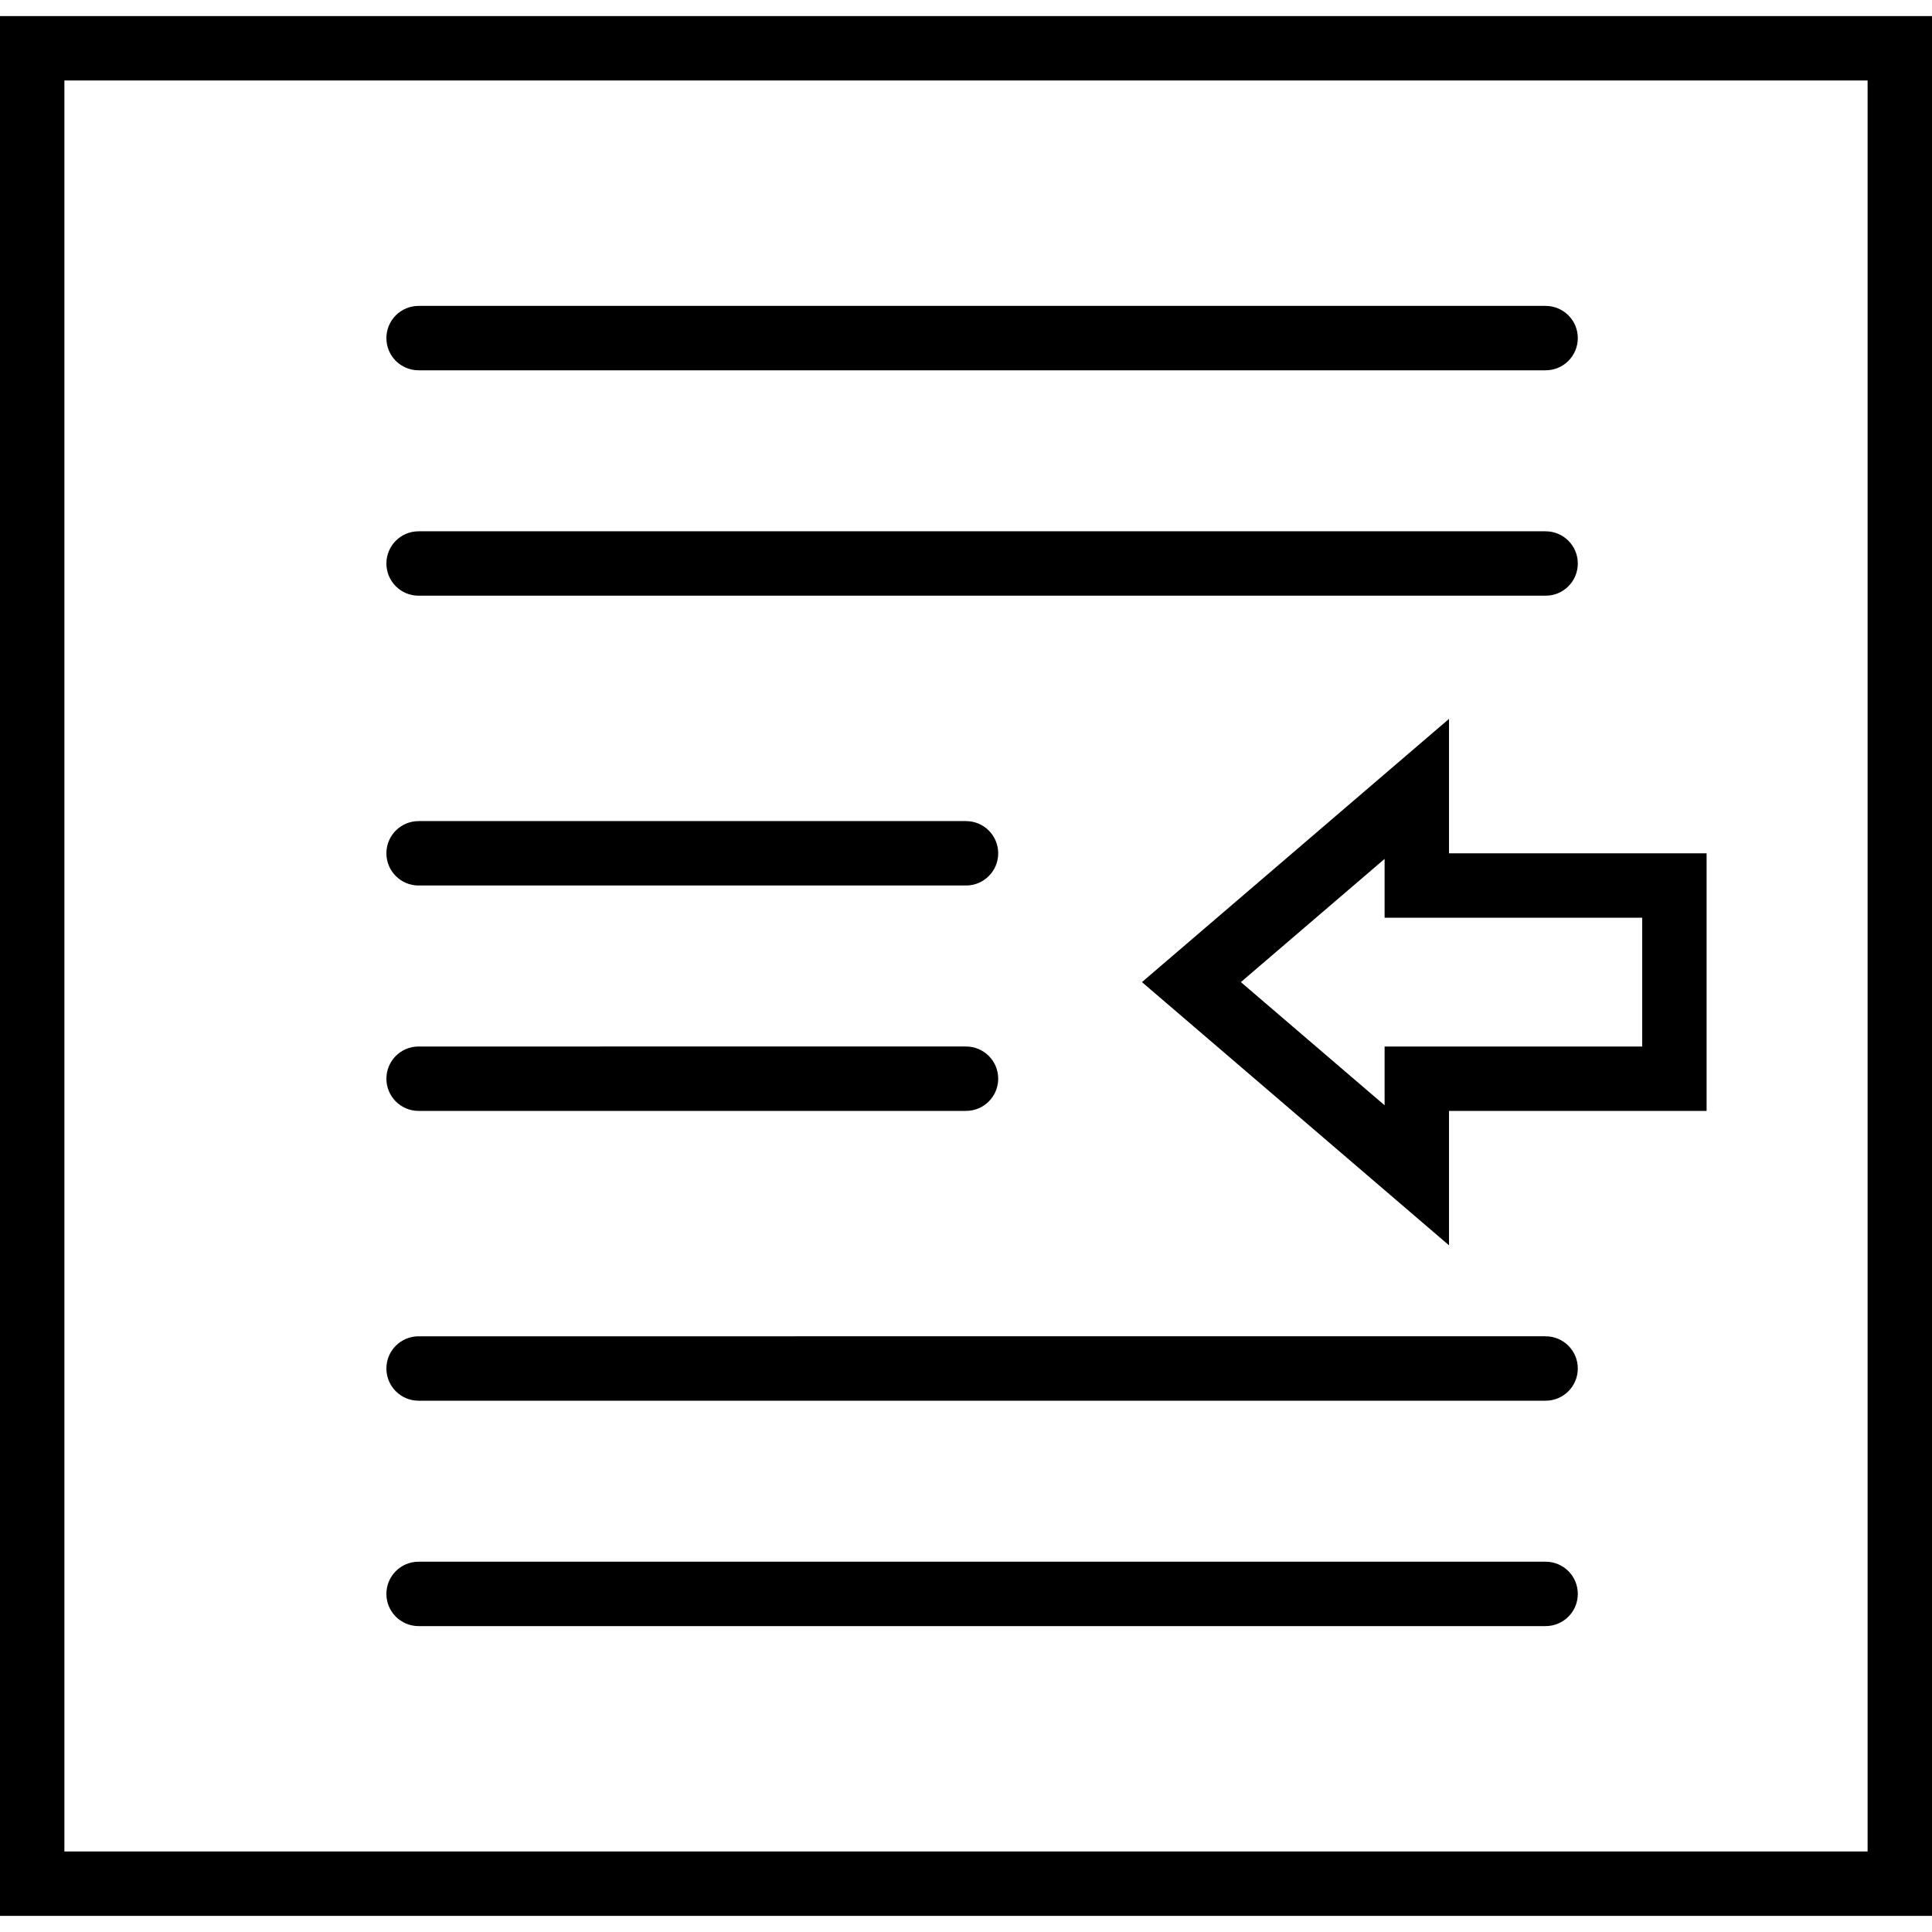
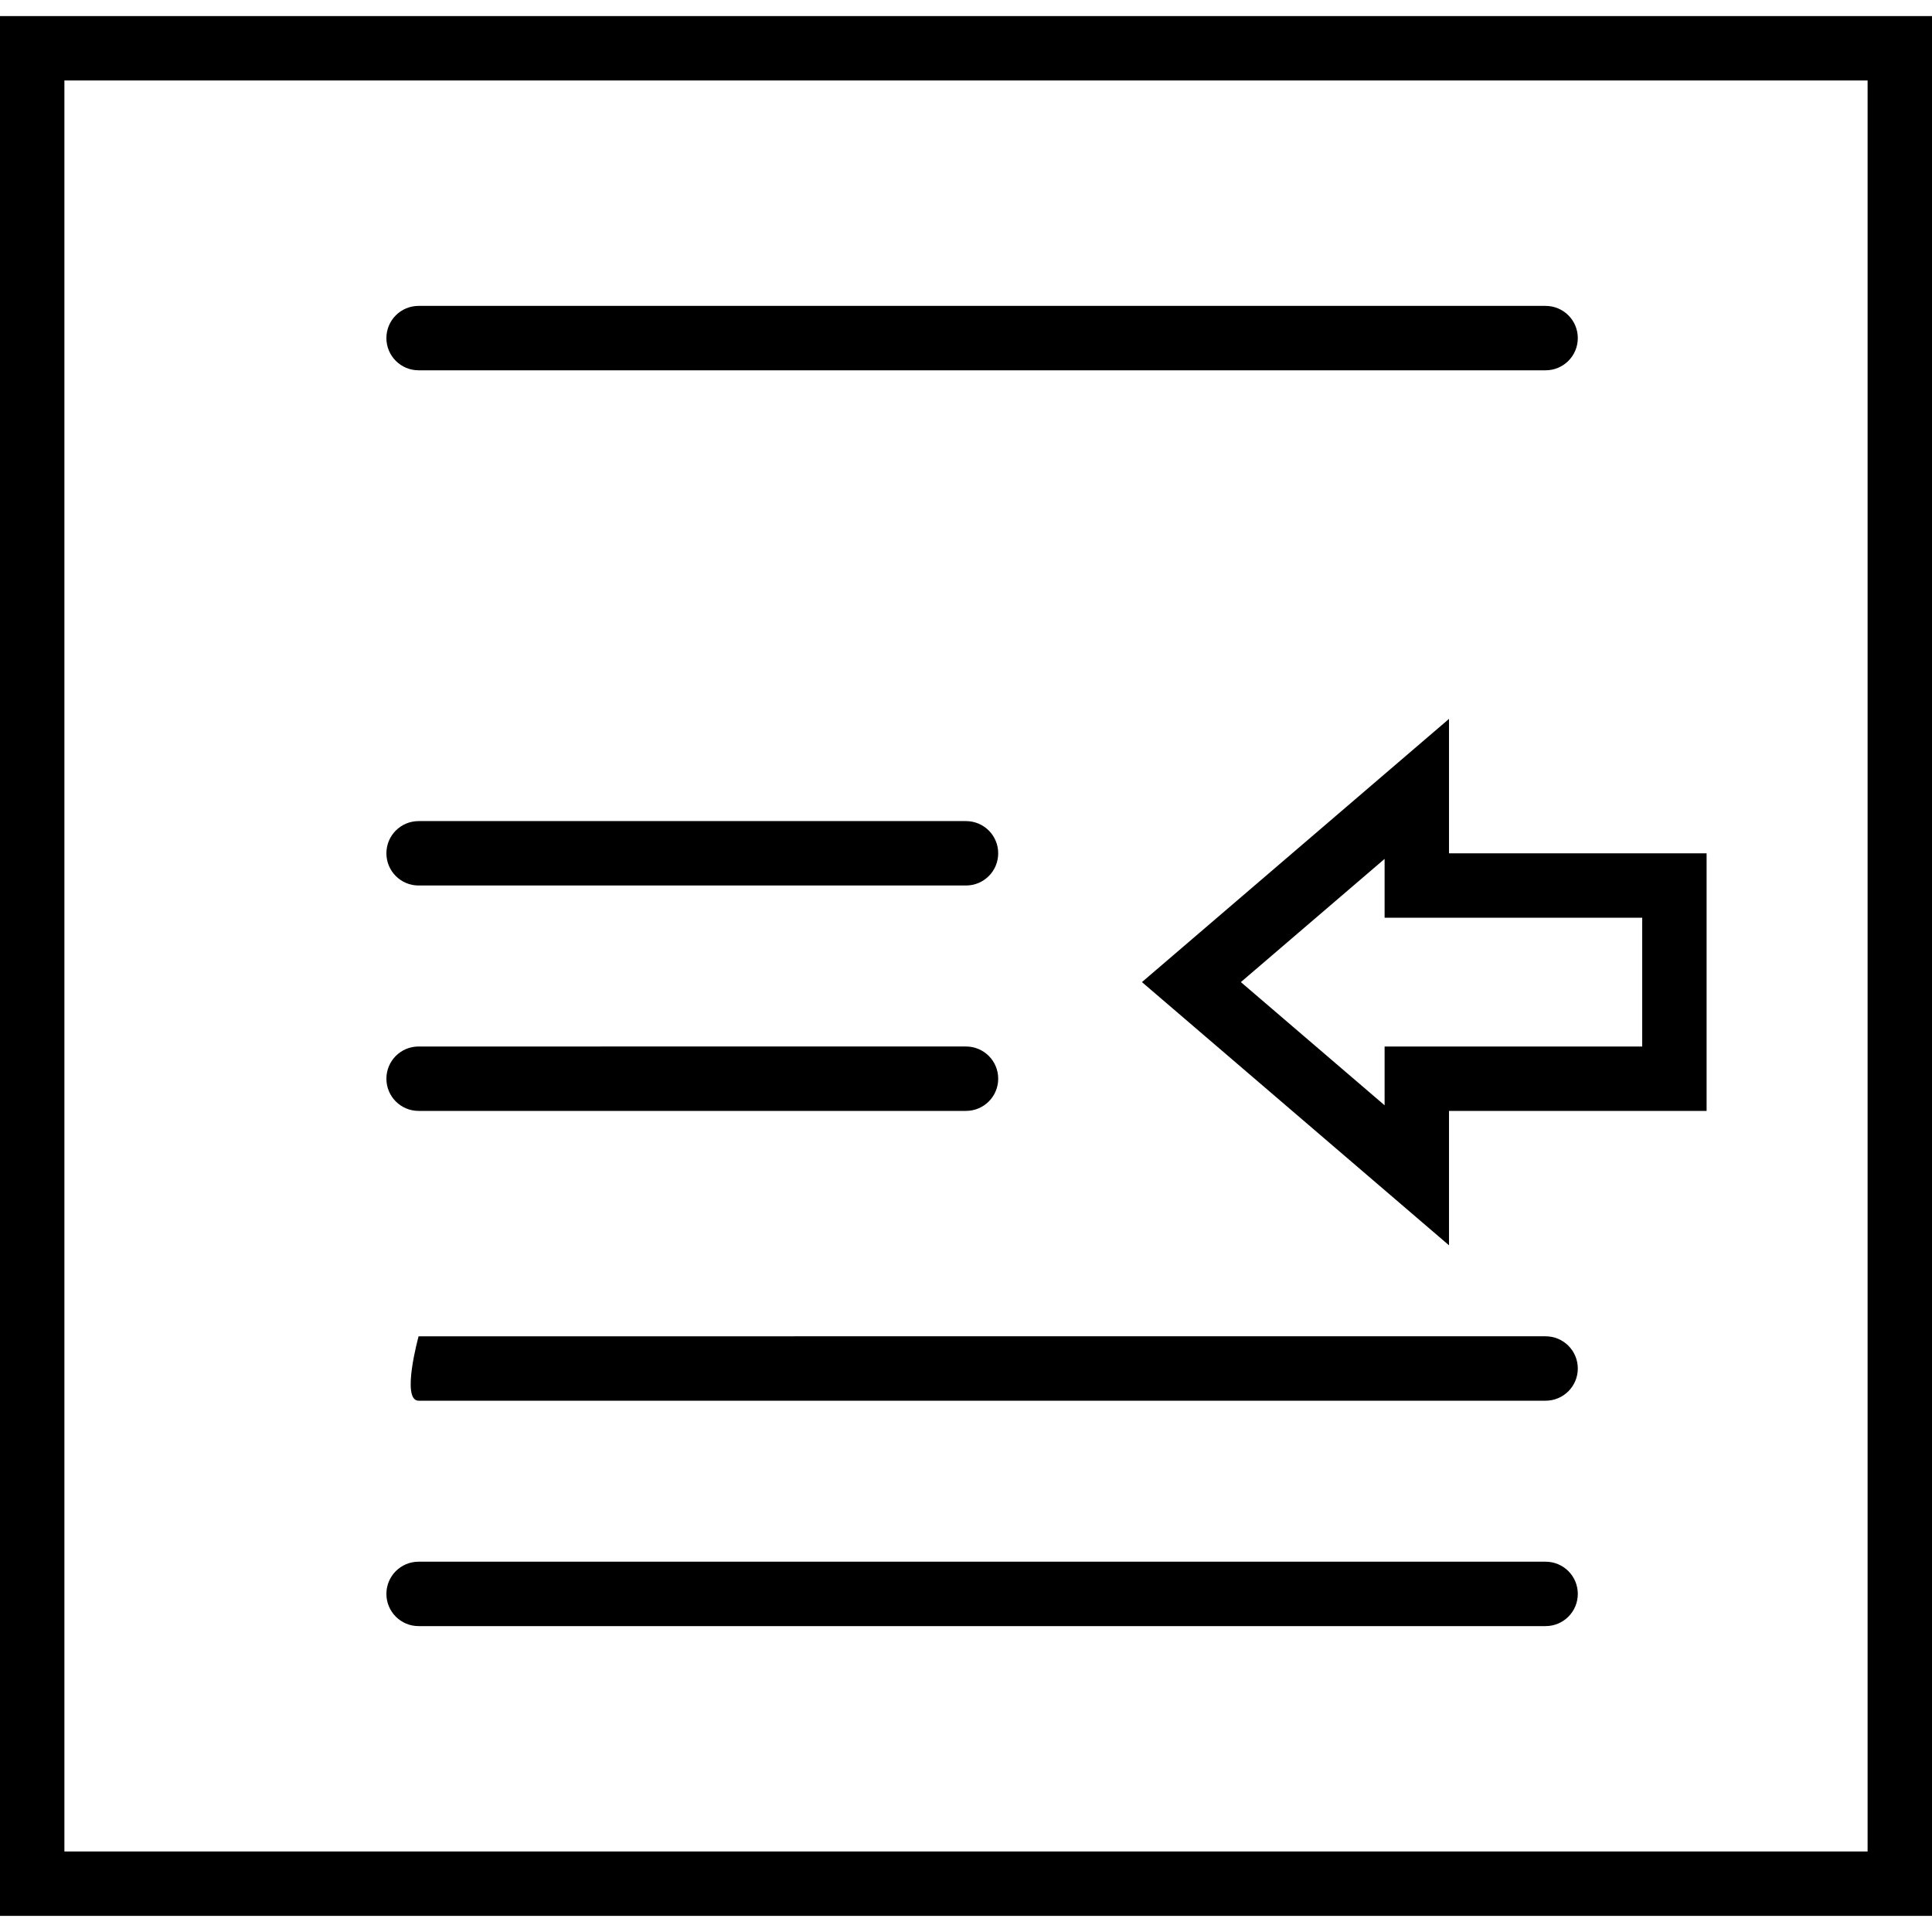
<svg xmlns="http://www.w3.org/2000/svg" fill="#000000" height="800px" width="800px" version="1.1" id="Capa_1" viewBox="0 0 60 60" xml:space="preserve">
  <g>
    <path d="M0,0.5v59h60v-59H0z M58,57.5H2v-55h56V57.5z" />
    <path d="M13,11.5h35c0.553,0,1-0.447,1-1s-0.447-1-1-1H13c-0.553,0-1,0.447-1,1S12.447,11.5,13,11.5z" />
-     <path d="M13,18.5h35c0.553,0,1-0.447,1-1s-0.447-1-1-1H13c-0.553,0-1,0.447-1,1S12.447,18.5,13,18.5z" />
    <path d="M13,27.5h17c0.553,0,1-0.447,1-1s-0.447-1-1-1H13c-0.553,0-1,0.447-1,1S12.447,27.5,13,27.5z" />
    <path d="M13,34.5h17c0.553,0,1-0.447,1-1s-0.447-1-1-1H13c-0.553,0-1,0.447-1,1S12.447,34.5,13,34.5z" />
-     <path d="M13,43.5h35c0.553,0,1-0.447,1-1s-0.447-1-1-1H13c-0.553,0-1,0.447-1,1S12.447,43.5,13,43.5z" />
+     <path d="M13,43.5h35c0.553,0,1-0.447,1-1s-0.447-1-1-1H13S12.447,43.5,13,43.5z" />
    <path d="M13,50.5h35c0.553,0,1-0.447,1-1s-0.447-1-1-1H13c-0.553,0-1,0.447-1,1S12.447,50.5,13,50.5z" />
    <path d="M45,22.326L35.464,30.5L45,38.674V34.5h8v-8h-8V22.326z M51,28.5v4h-8v1.826L38.536,30.5L43,26.674V28.5H51z" />
  </g>
</svg>